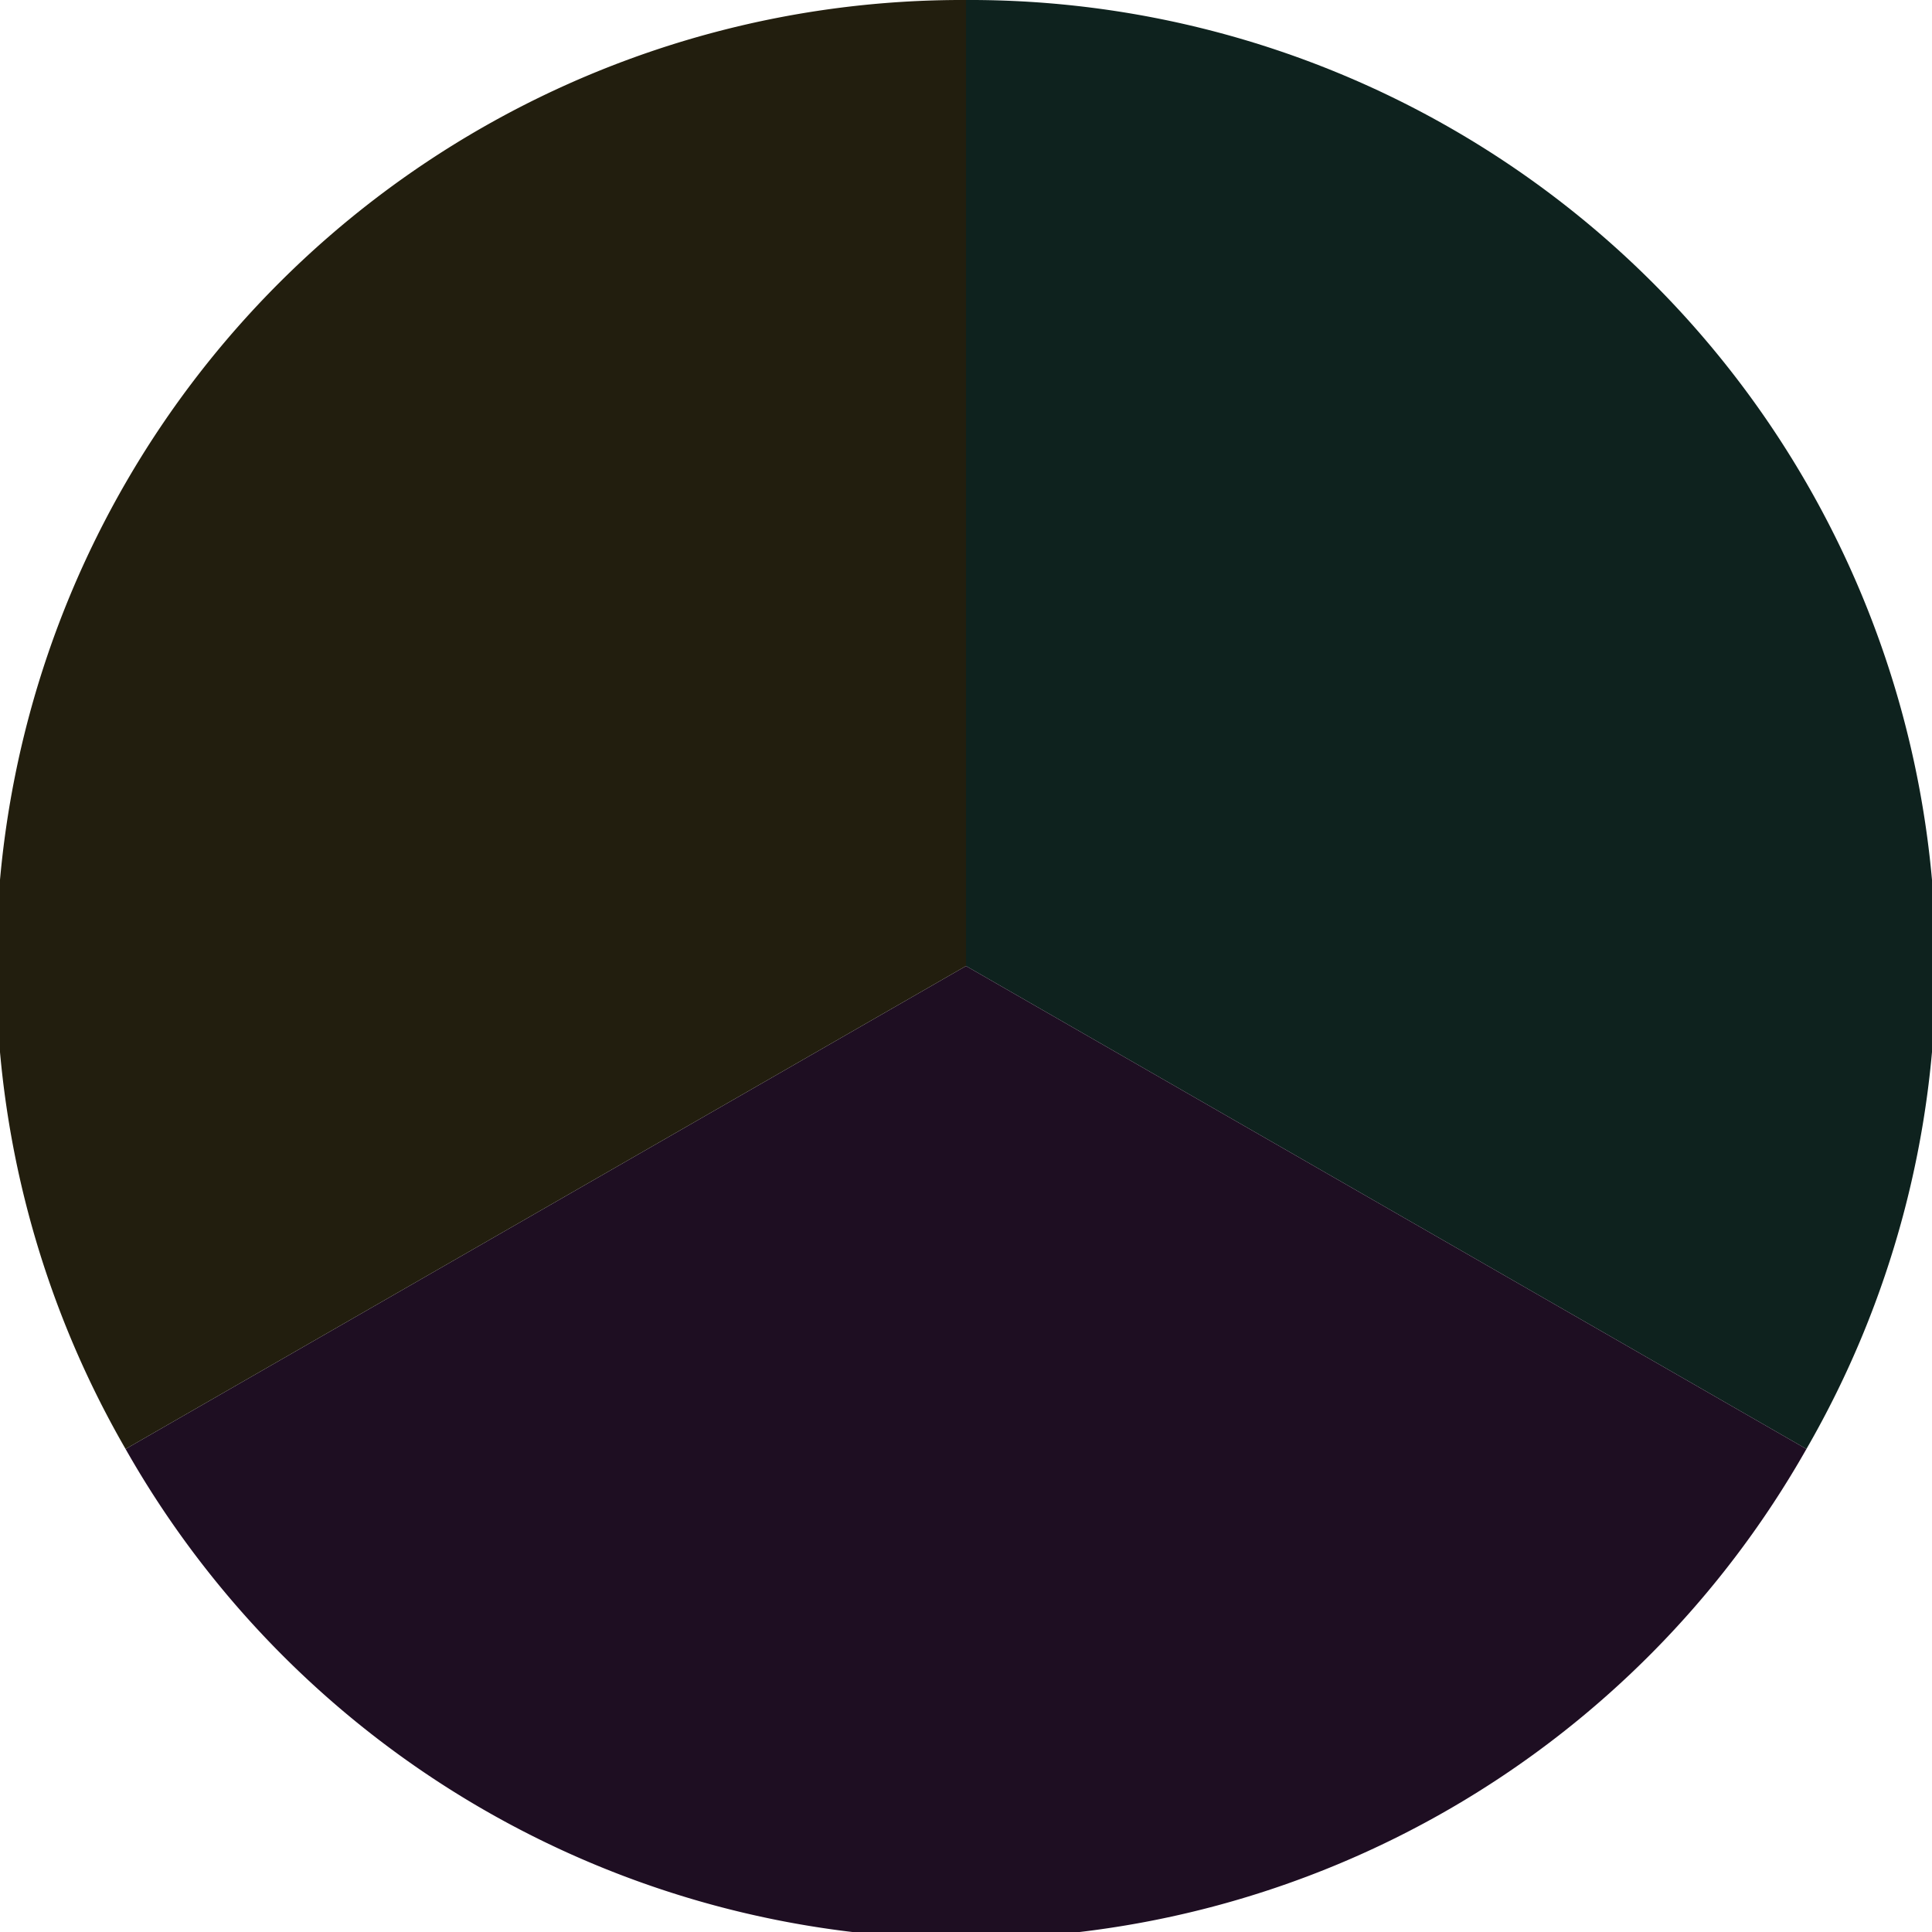
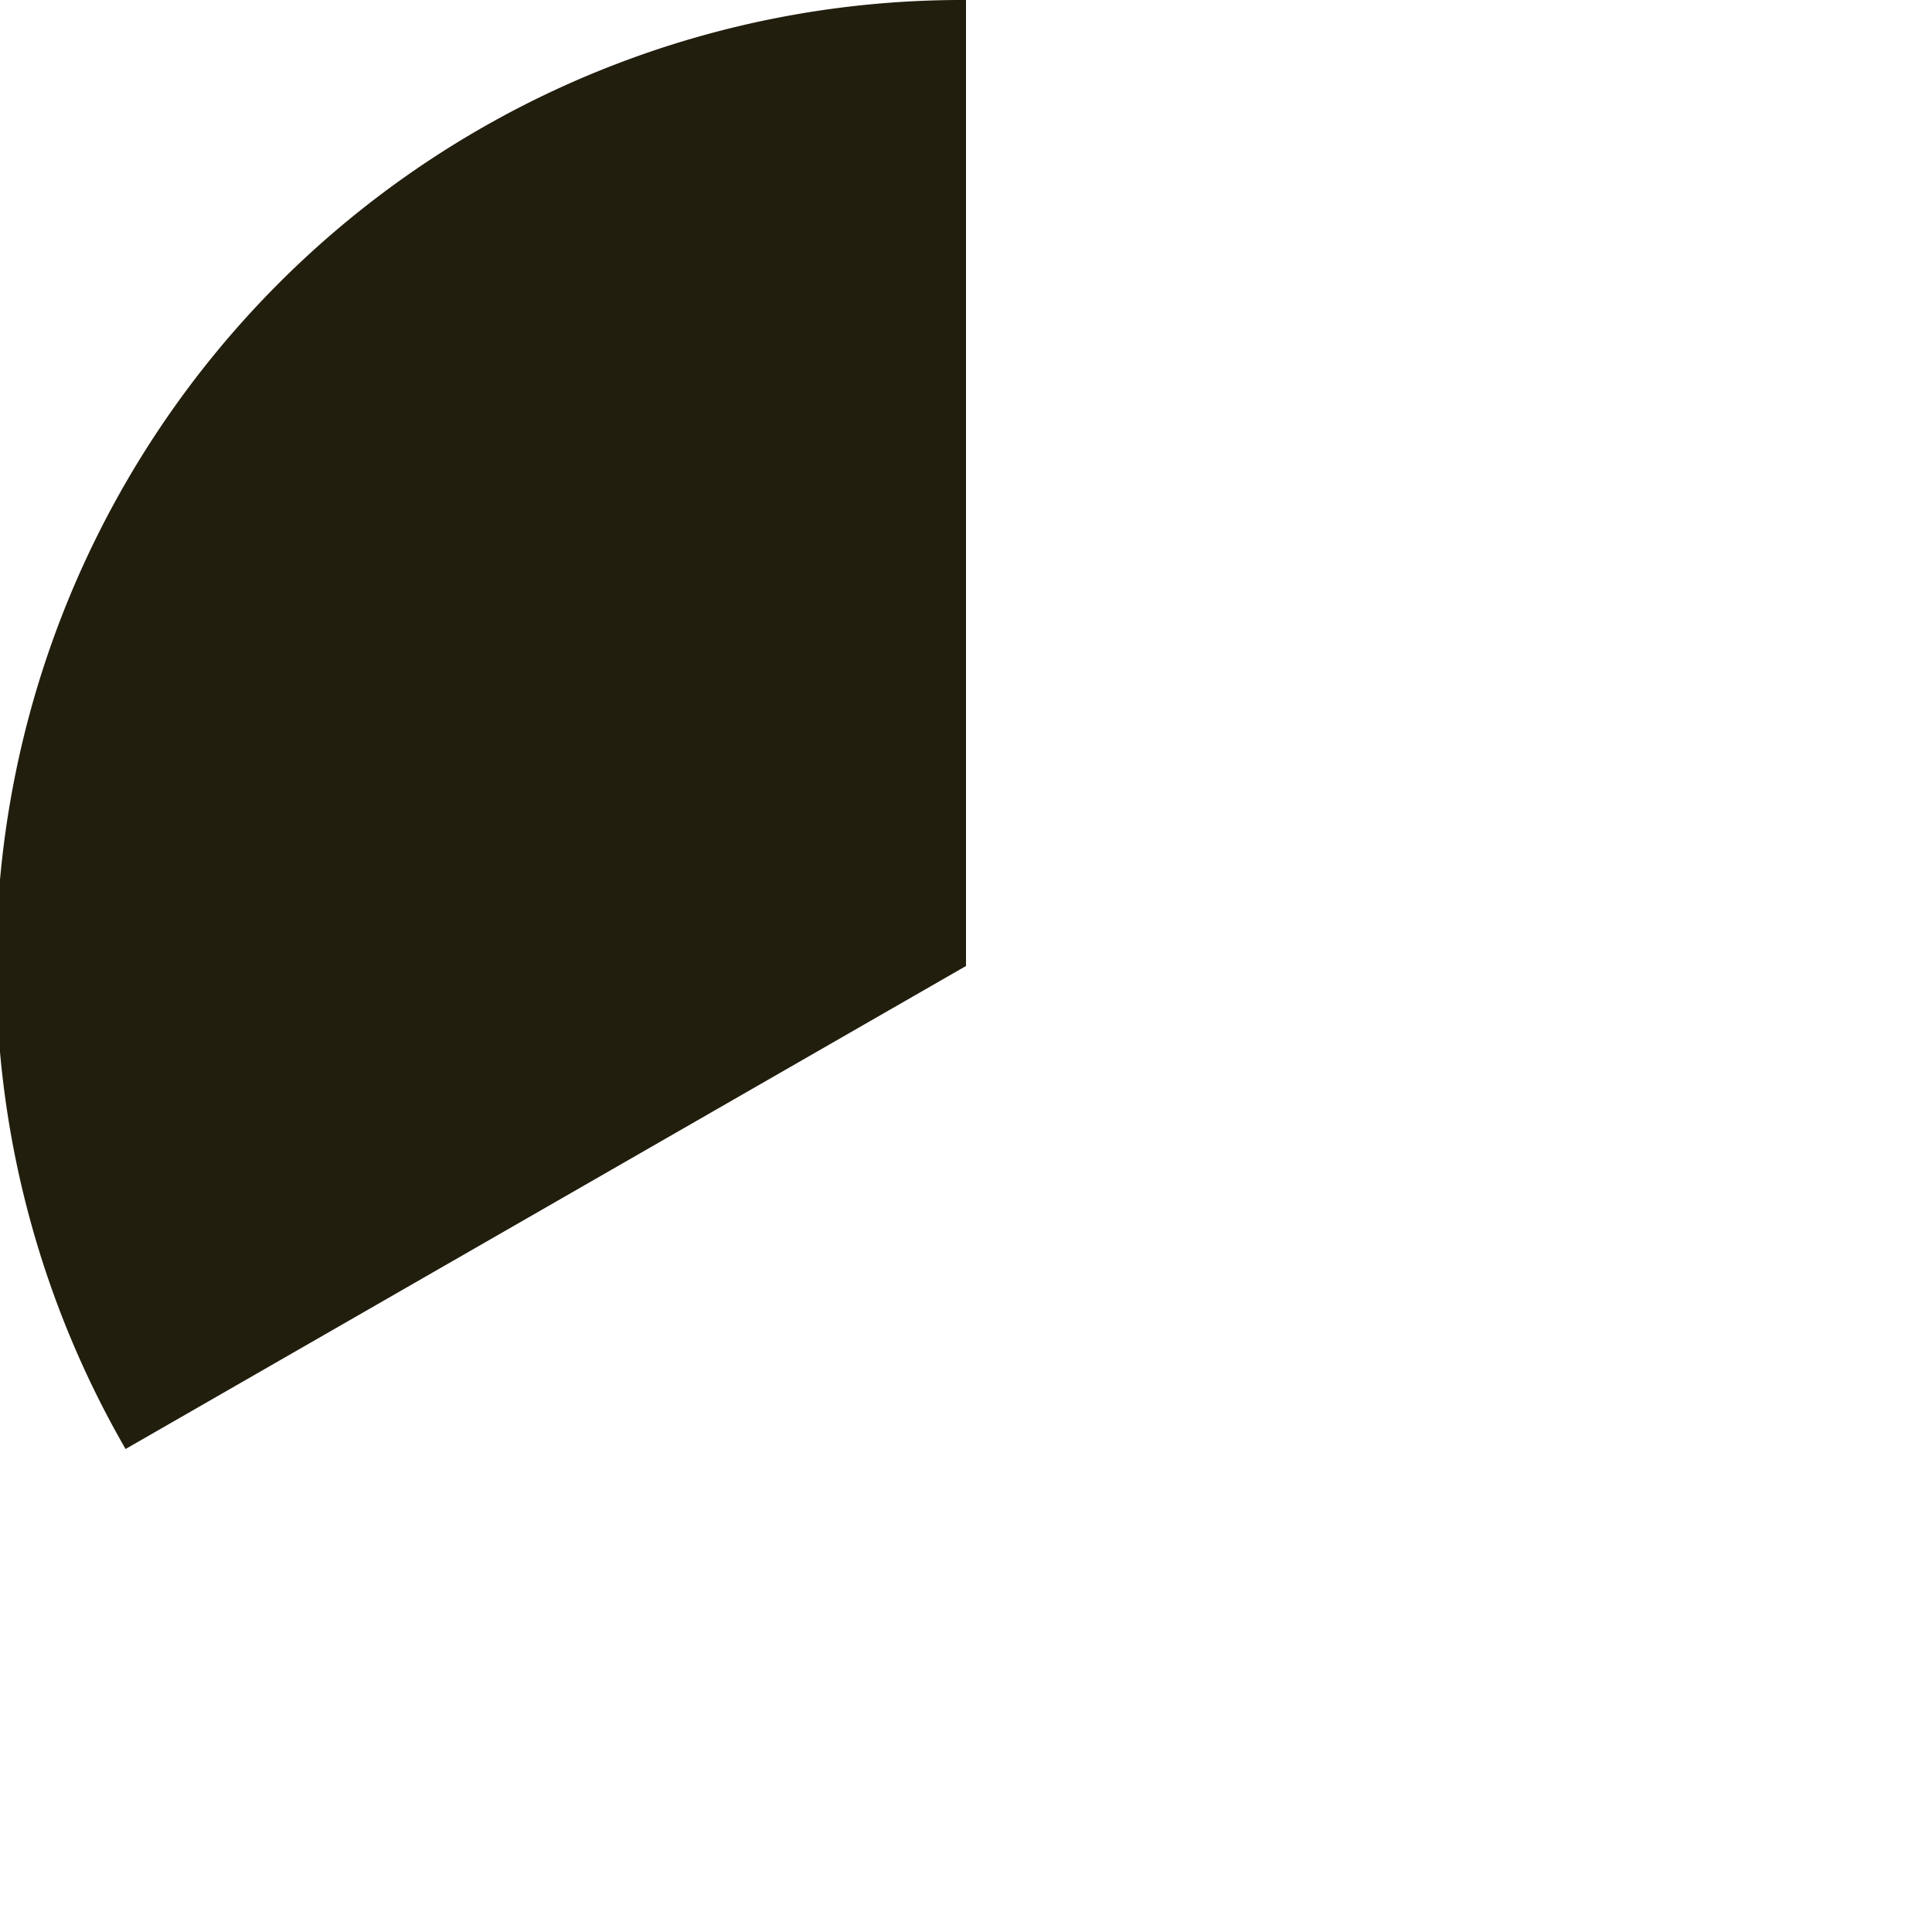
<svg xmlns="http://www.w3.org/2000/svg" width="500" height="500" viewBox="-1 -1 2 2">
-   <path d="M 0 -1               A 1,1 0 0,1 0.87 0.5             L 0,0              z" fill="#0e221e" />
-   <path d="M 0.87 0.5               A 1,1 0 0,1 -0.87 0.5             L 0,0              z" fill="#1e0e22" />
  <path d="M -0.87 0.5               A 1,1 0 0,1 -0 -1             L 0,0              z" fill="#221e0e" />
</svg>